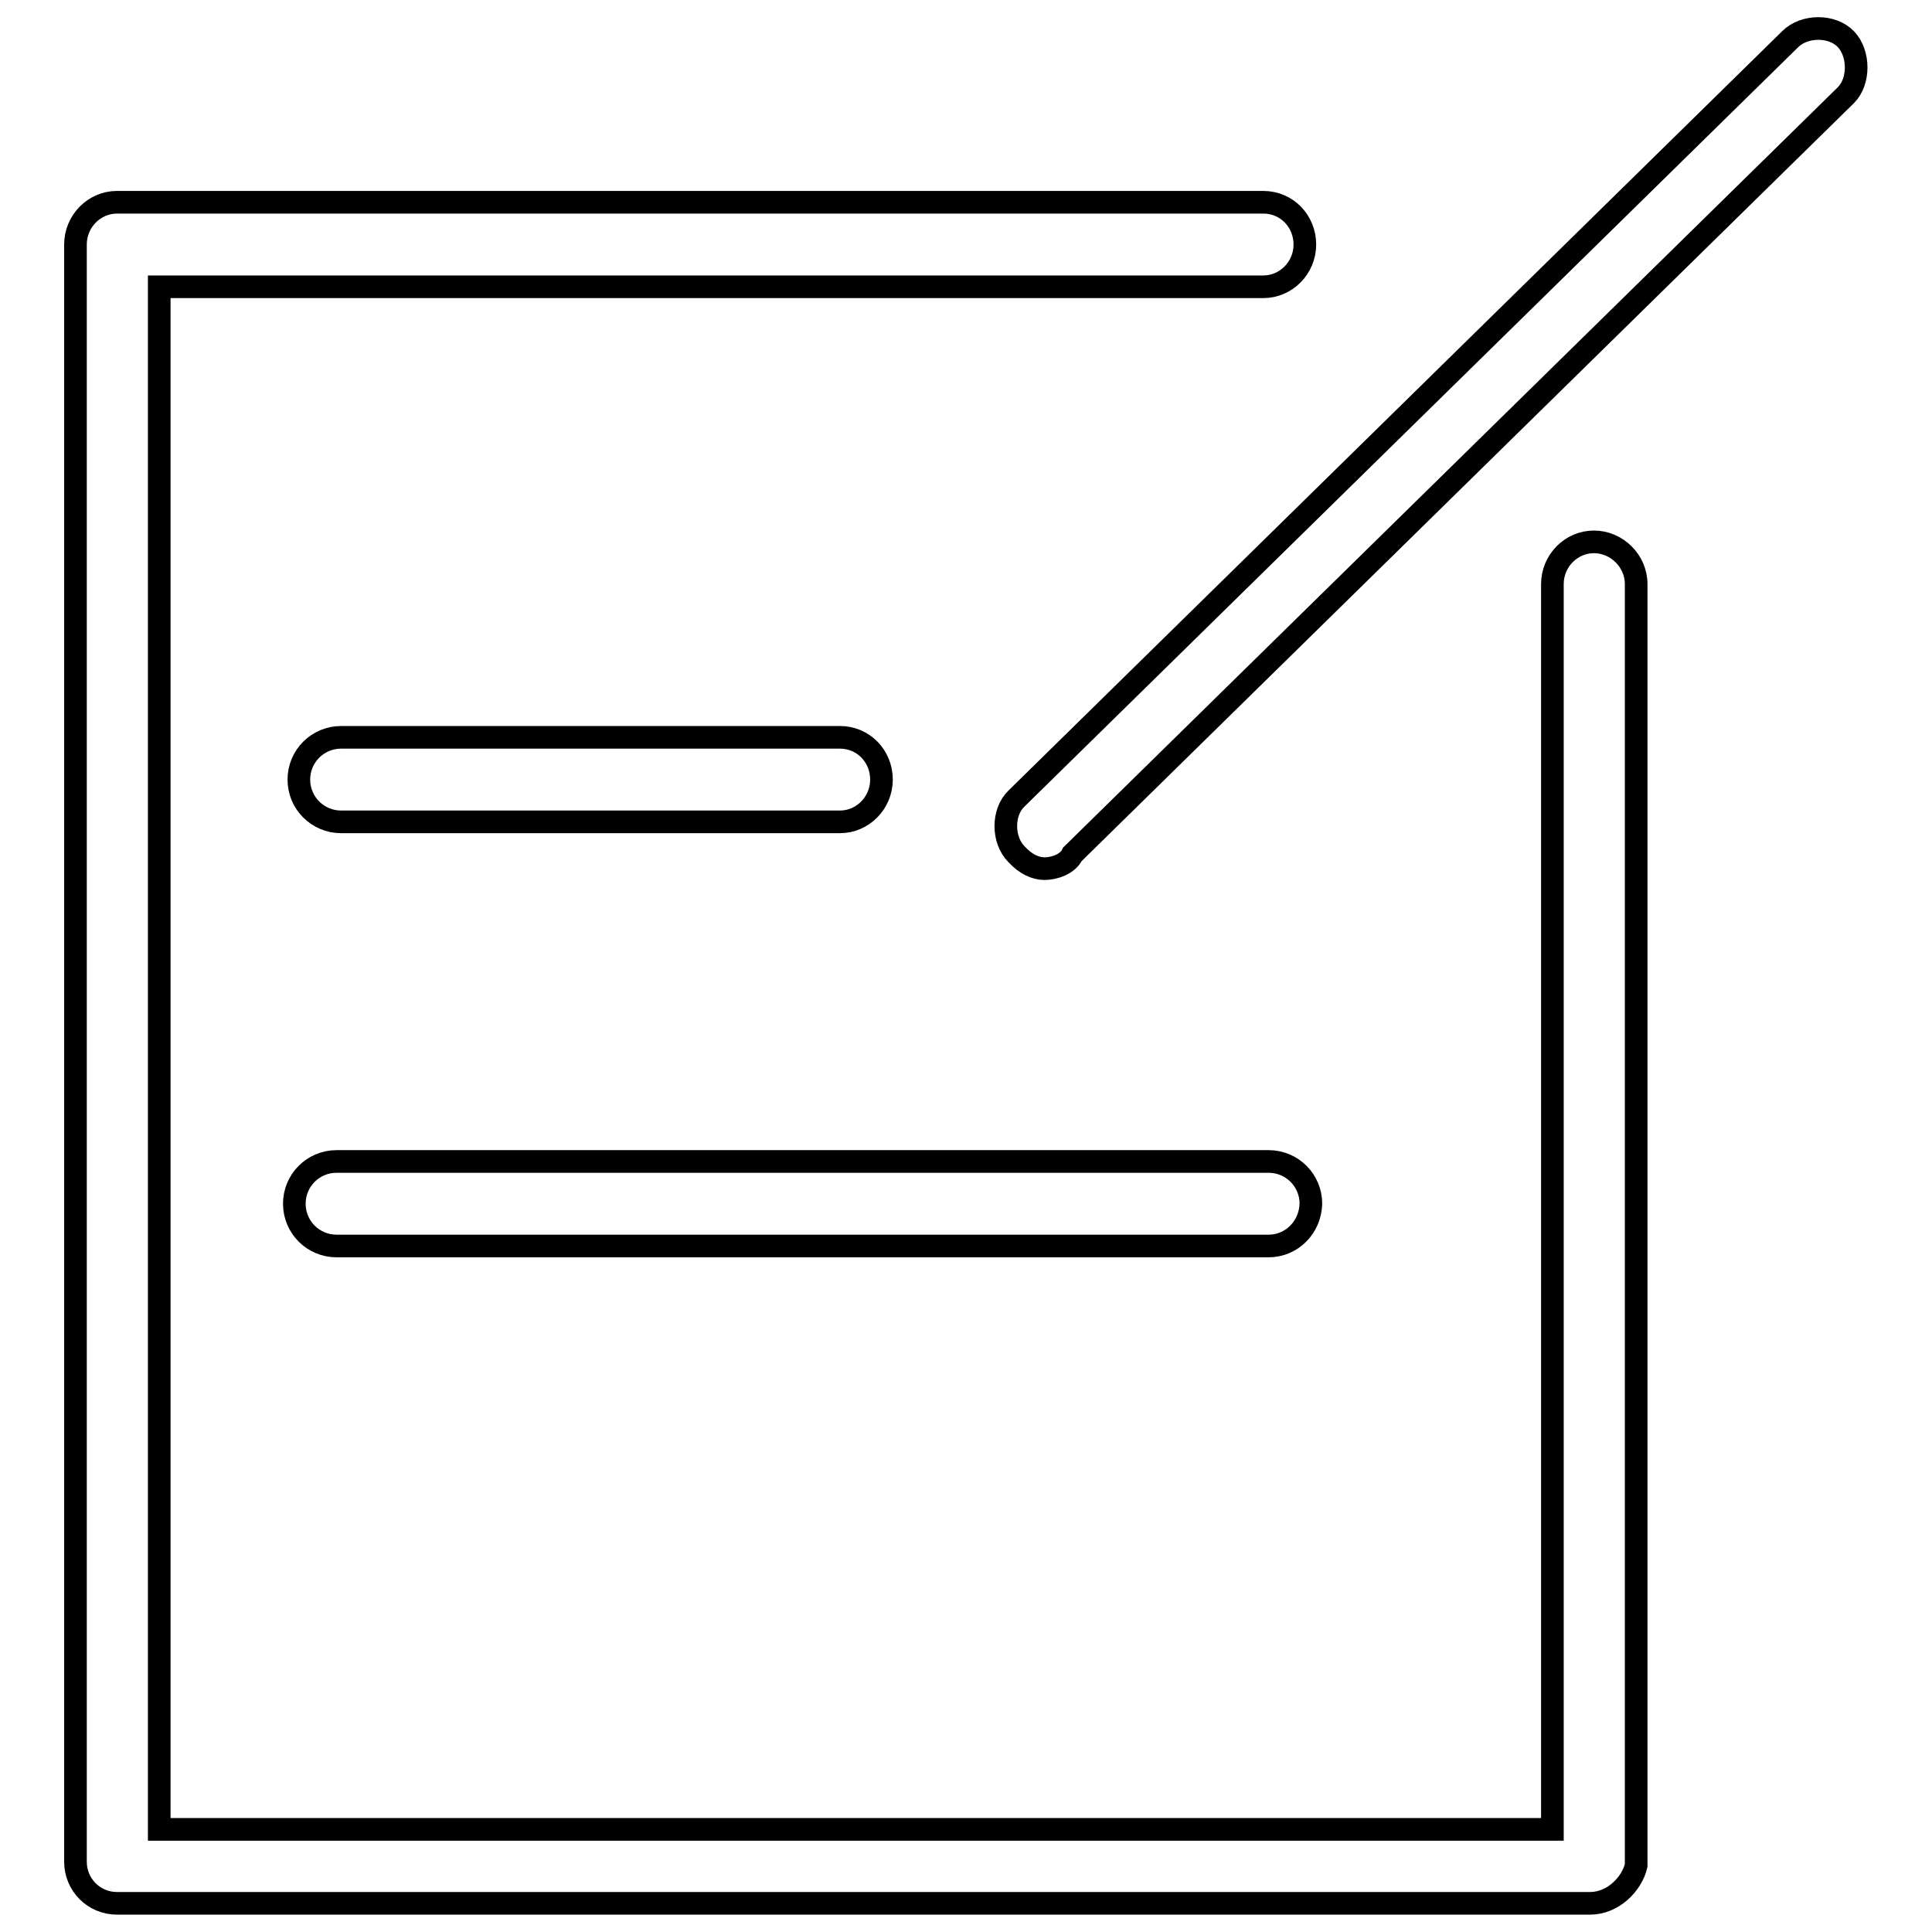
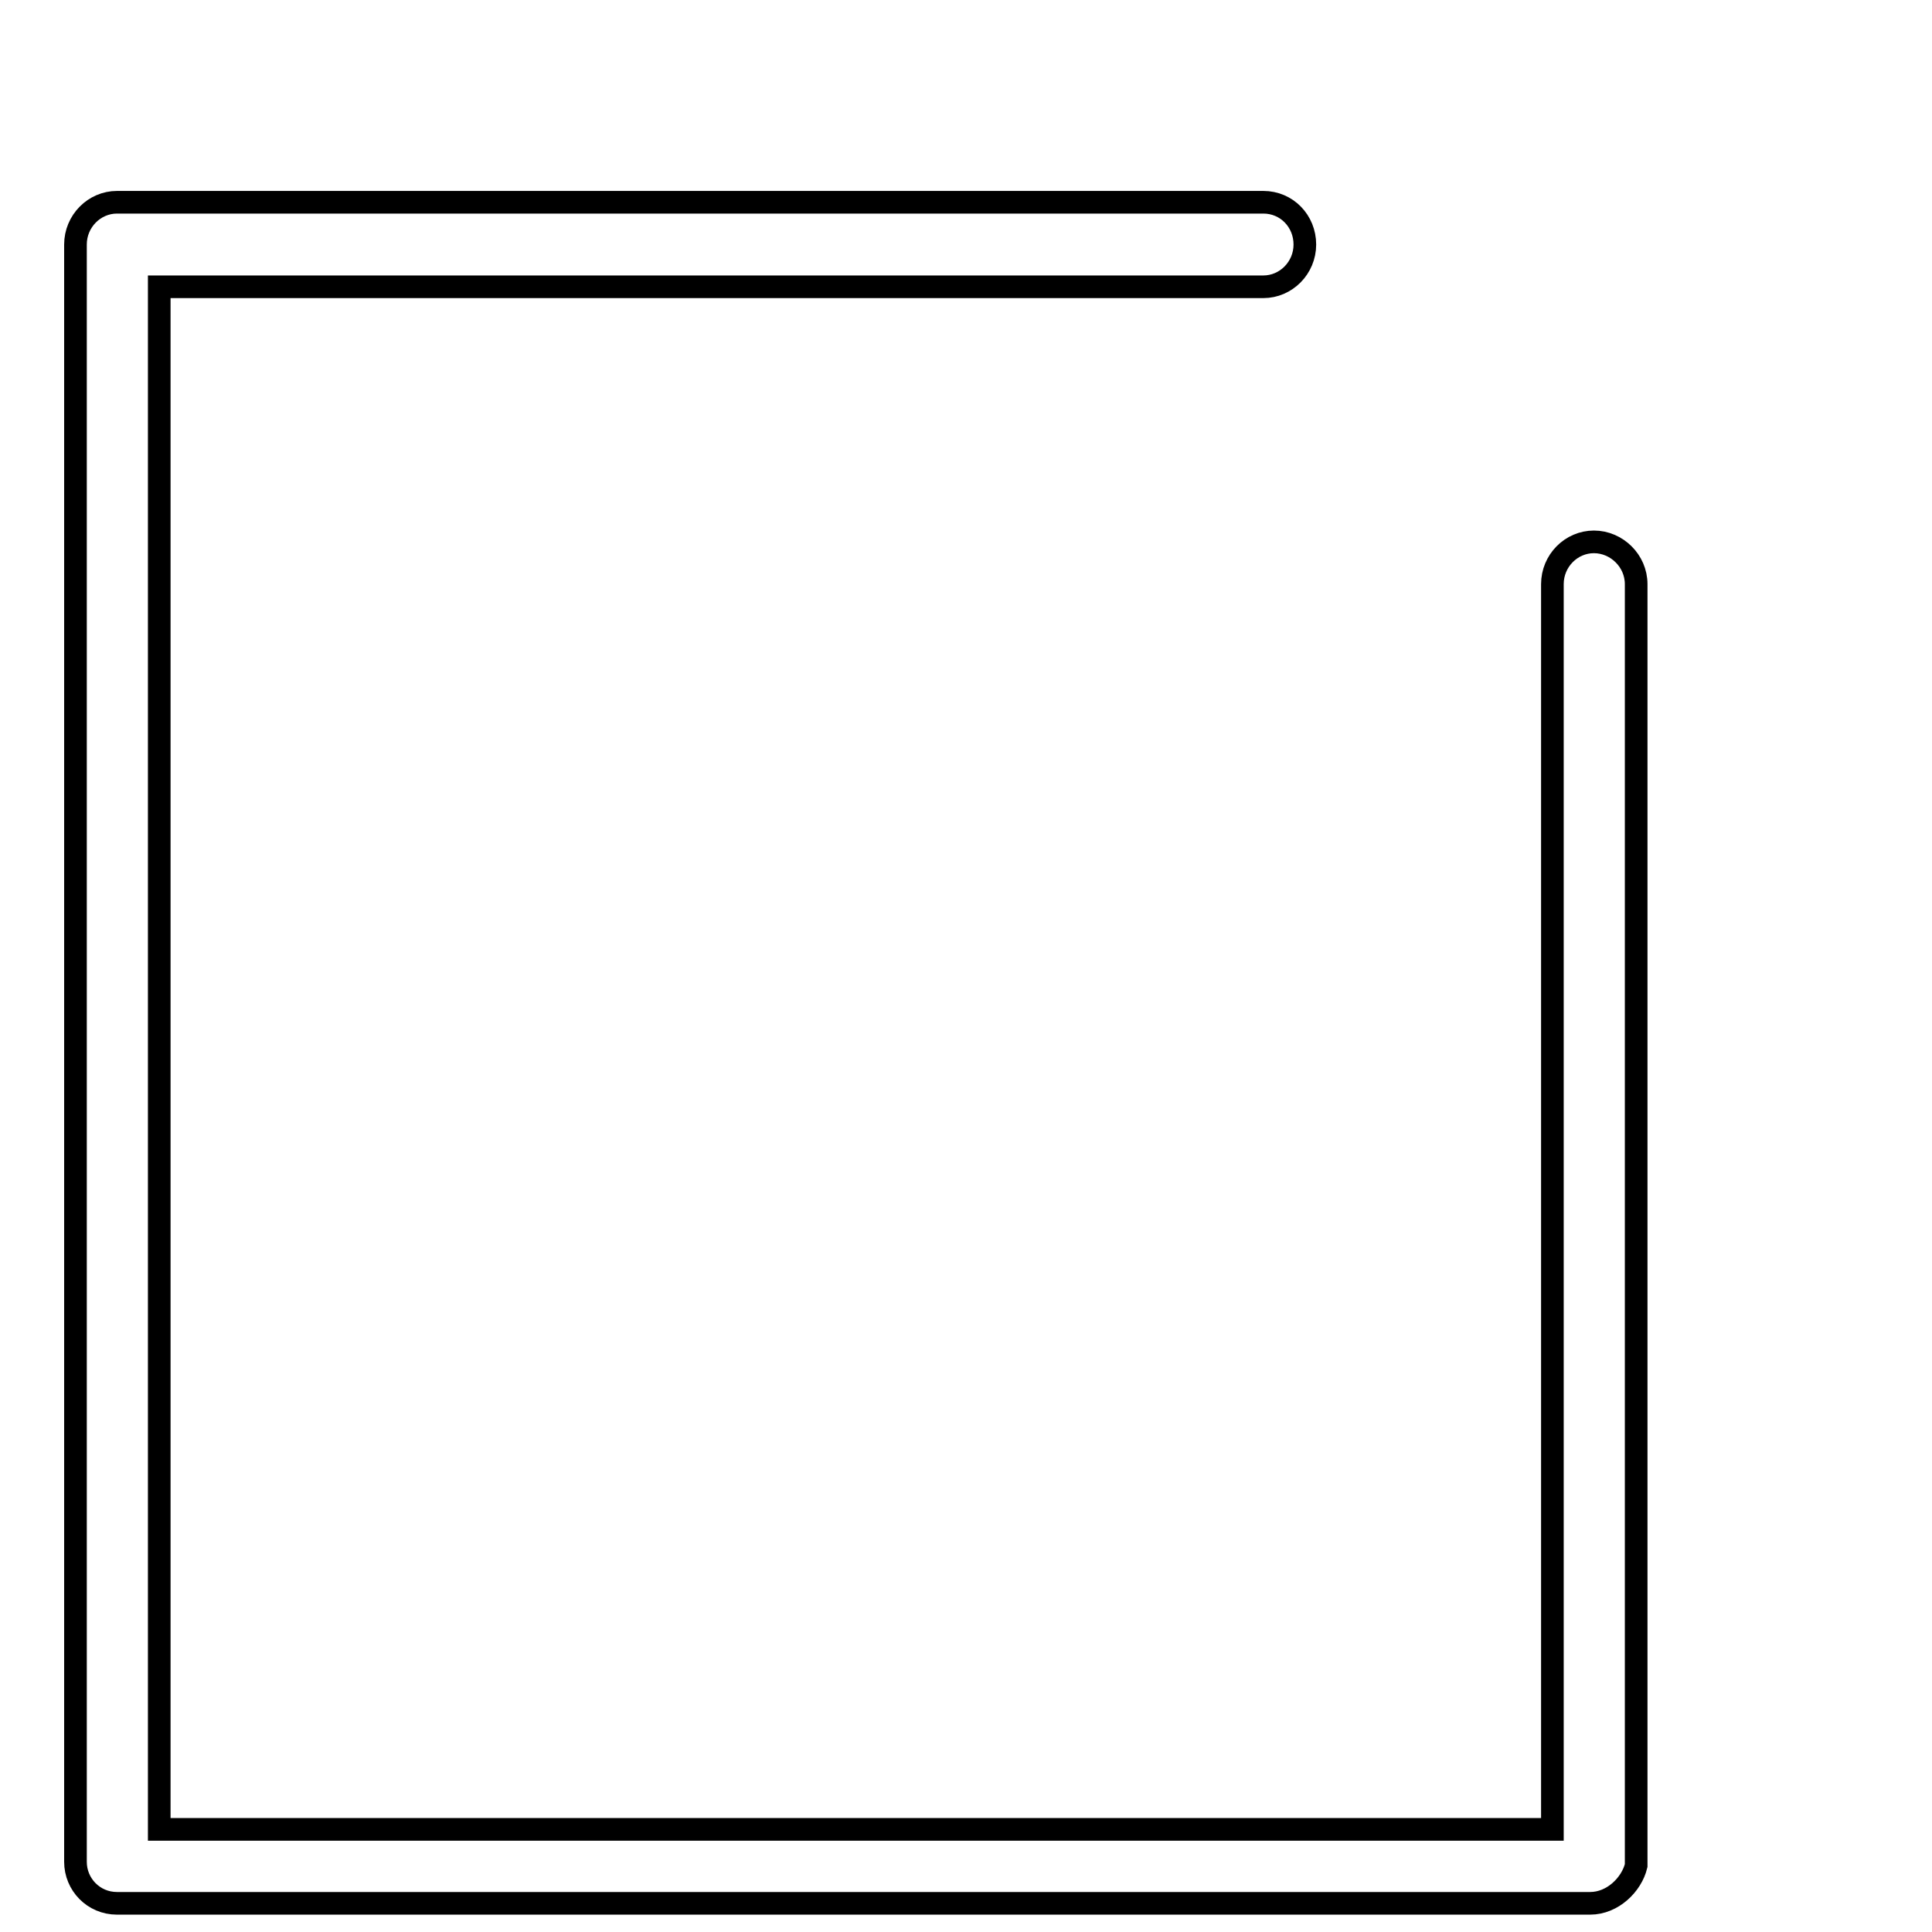
<svg xmlns="http://www.w3.org/2000/svg" version="1.1" x="0px" y="0px" viewBox="0 0 256 256" enable-background="new 0 0 256 256" xml:space="preserve">
  <g>
    <g>
      <path stroke-width="3" fill-opacity="0" stroke="#000000" d="M210.7,252.2H15.5c-3.1,0-5.5-2.5-5.5-5.5V32.4c0-3.1,2.5-5.6,5.5-5.6h151.9c3.1,0,5.5,2.5,5.5,5.6c0,3.1-2.5,5.6-5.5,5.6H21.1v204.4h184.6V77.4c0-3.1,2.5-5.6,5.5-5.6s5.6,2.5,5.6,5.6v169.8C216.2,249.7,213.7,252.2,210.7,252.2z" />
-       <path stroke-width="3" fill-opacity="0" stroke="#000000" d="M111.3,108.9H45.2c-3.1,0-5.6-2.5-5.6-5.6s2.5-5.6,5.6-5.6h66.1c3.1,0,5.5,2.5,5.5,5.6S114.3,108.9,111.3,108.9z" />
-       <path stroke-width="3" fill-opacity="0" stroke="#000000" d="M168.1,165.1H44.6c-3.1,0-5.6-2.5-5.6-5.6c0-3.1,2.5-5.6,5.6-5.6h123.5c3.1,0,5.6,2.5,5.6,5.6C173.6,162.7,171.1,165.1,168.1,165.1z" />
-       <path stroke-width="3" fill-opacity="0" stroke="#000000" d="M138.4,115.1c-1.2,0-2.5-0.6-3.7-1.9c-1.9-1.9-1.9-5.6,0-7.4L237.2,5.2c1.9-1.9,5.6-1.9,7.4,0s1.8,5.6,0,7.4L142.1,113.2C141.5,114.5,139.7,115.1,138.4,115.1z" />
    </g>
  </g>
</svg>